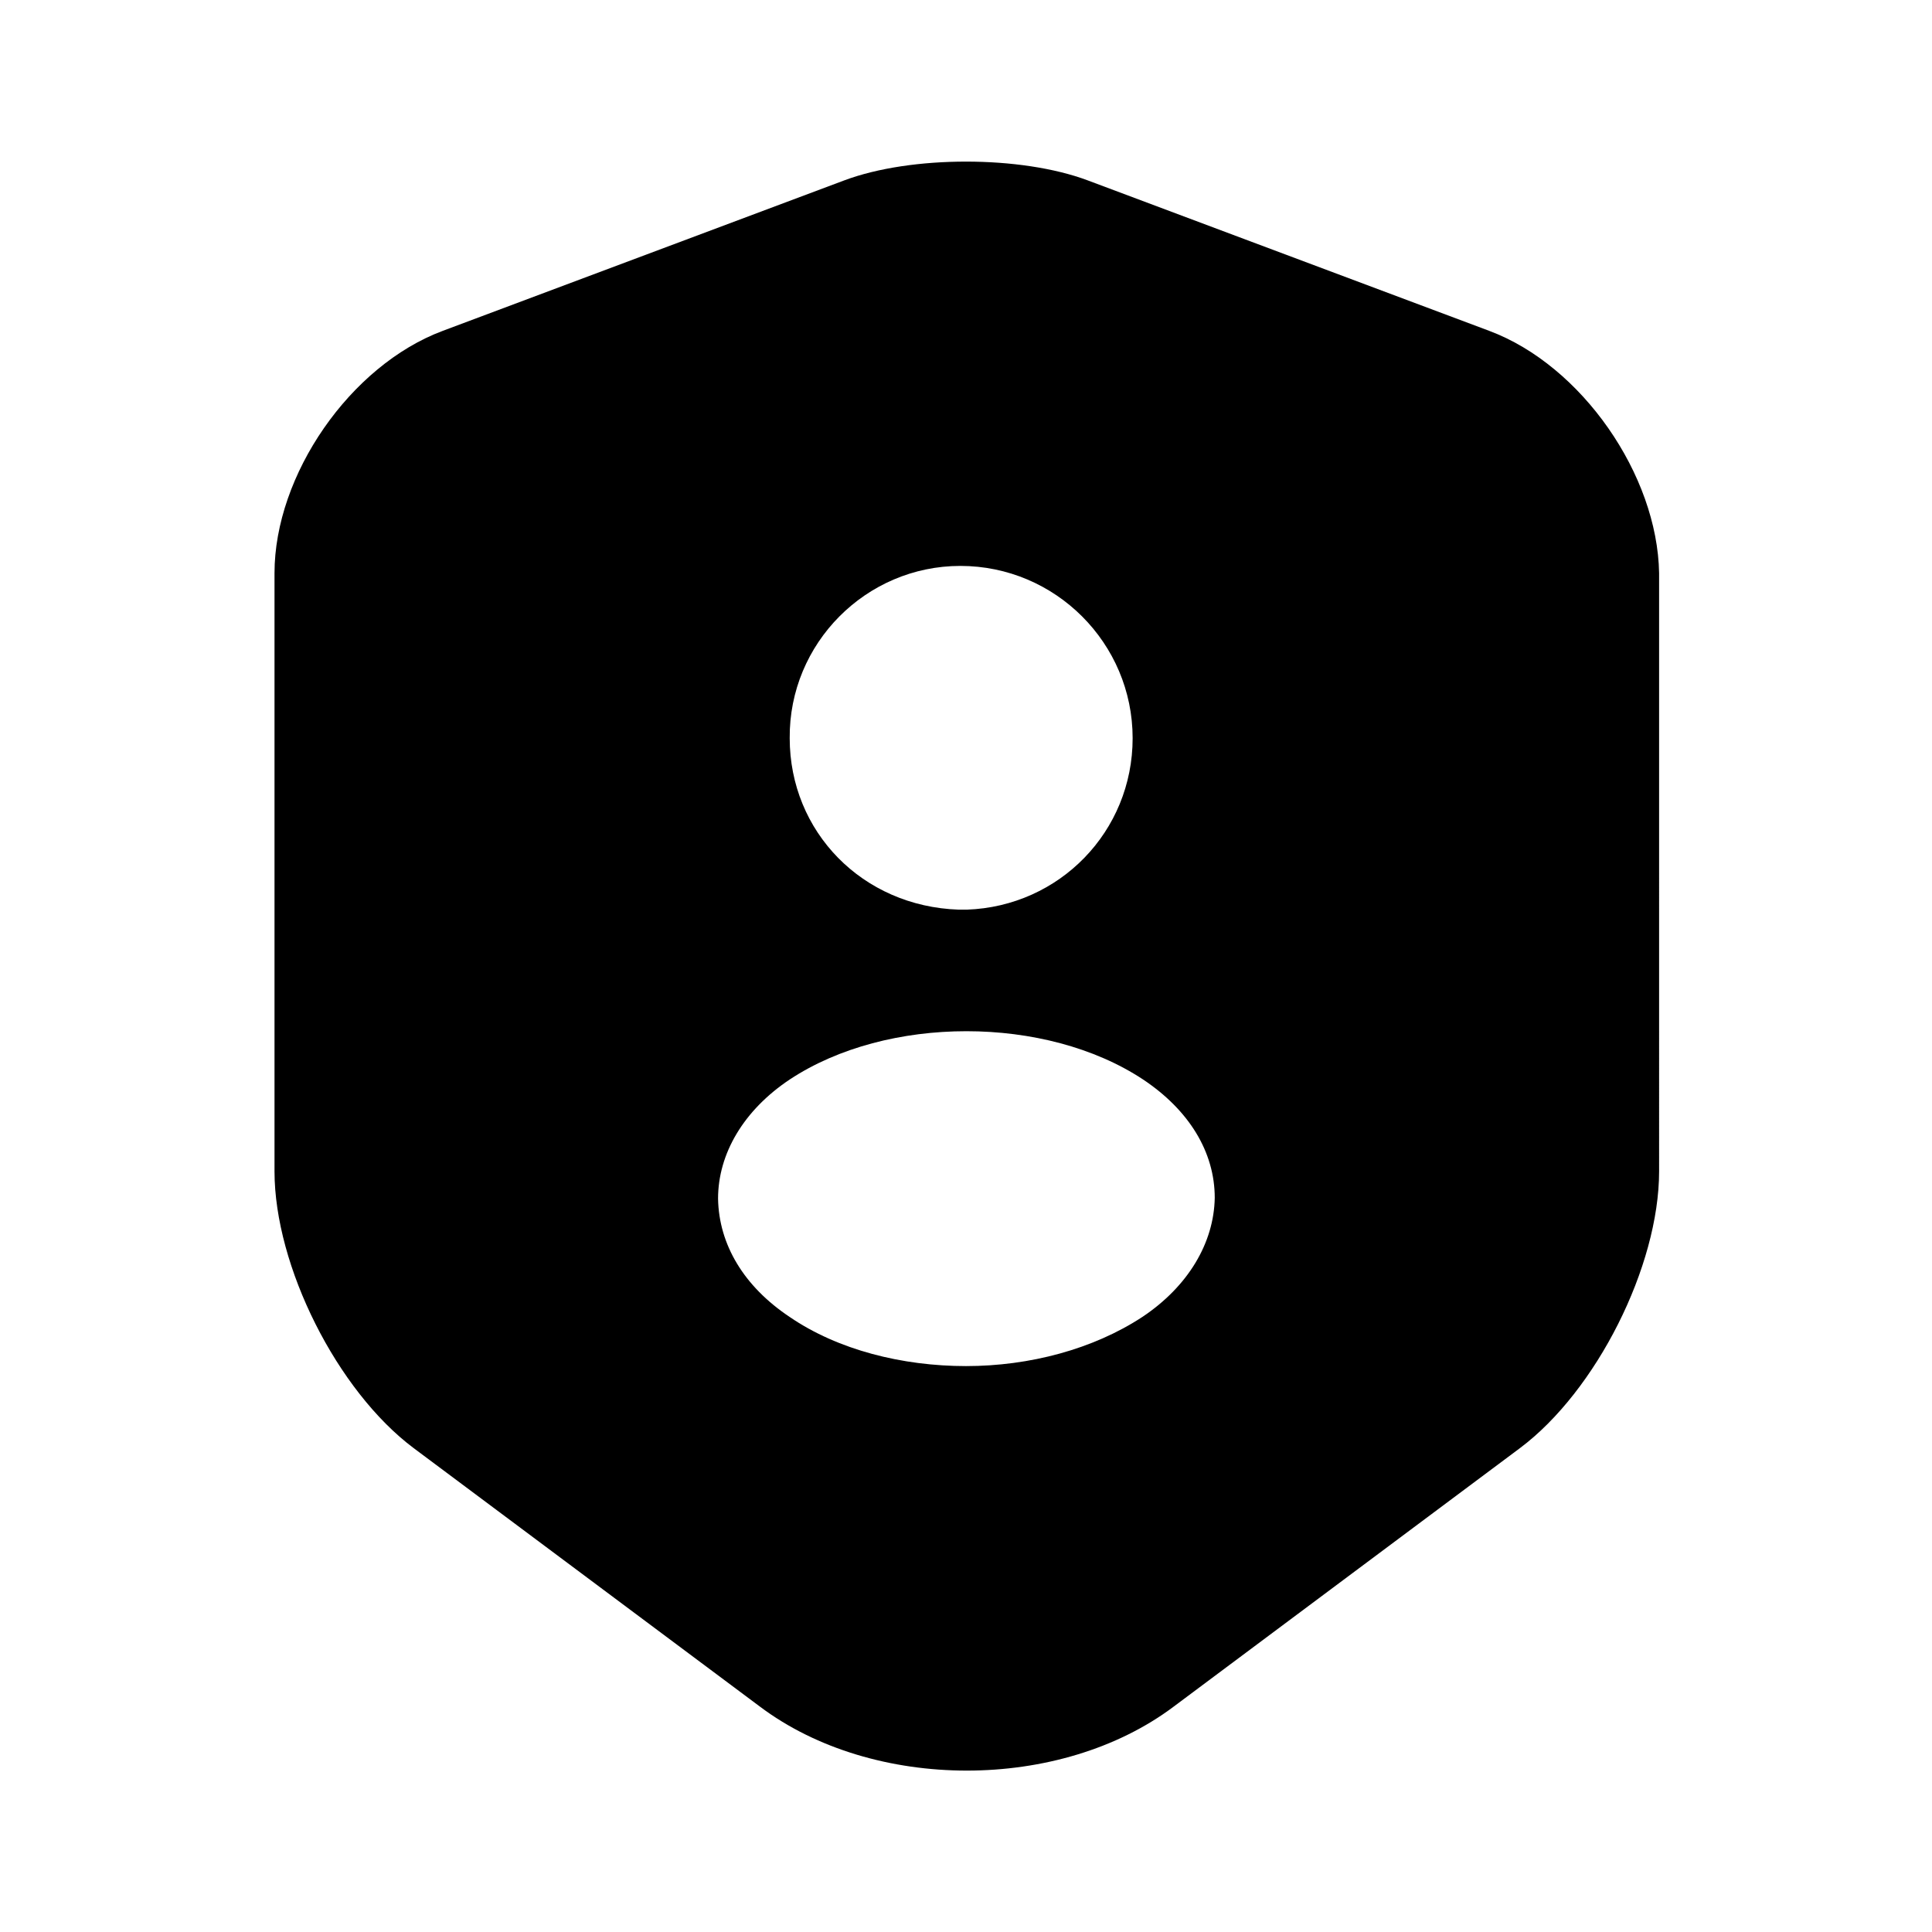
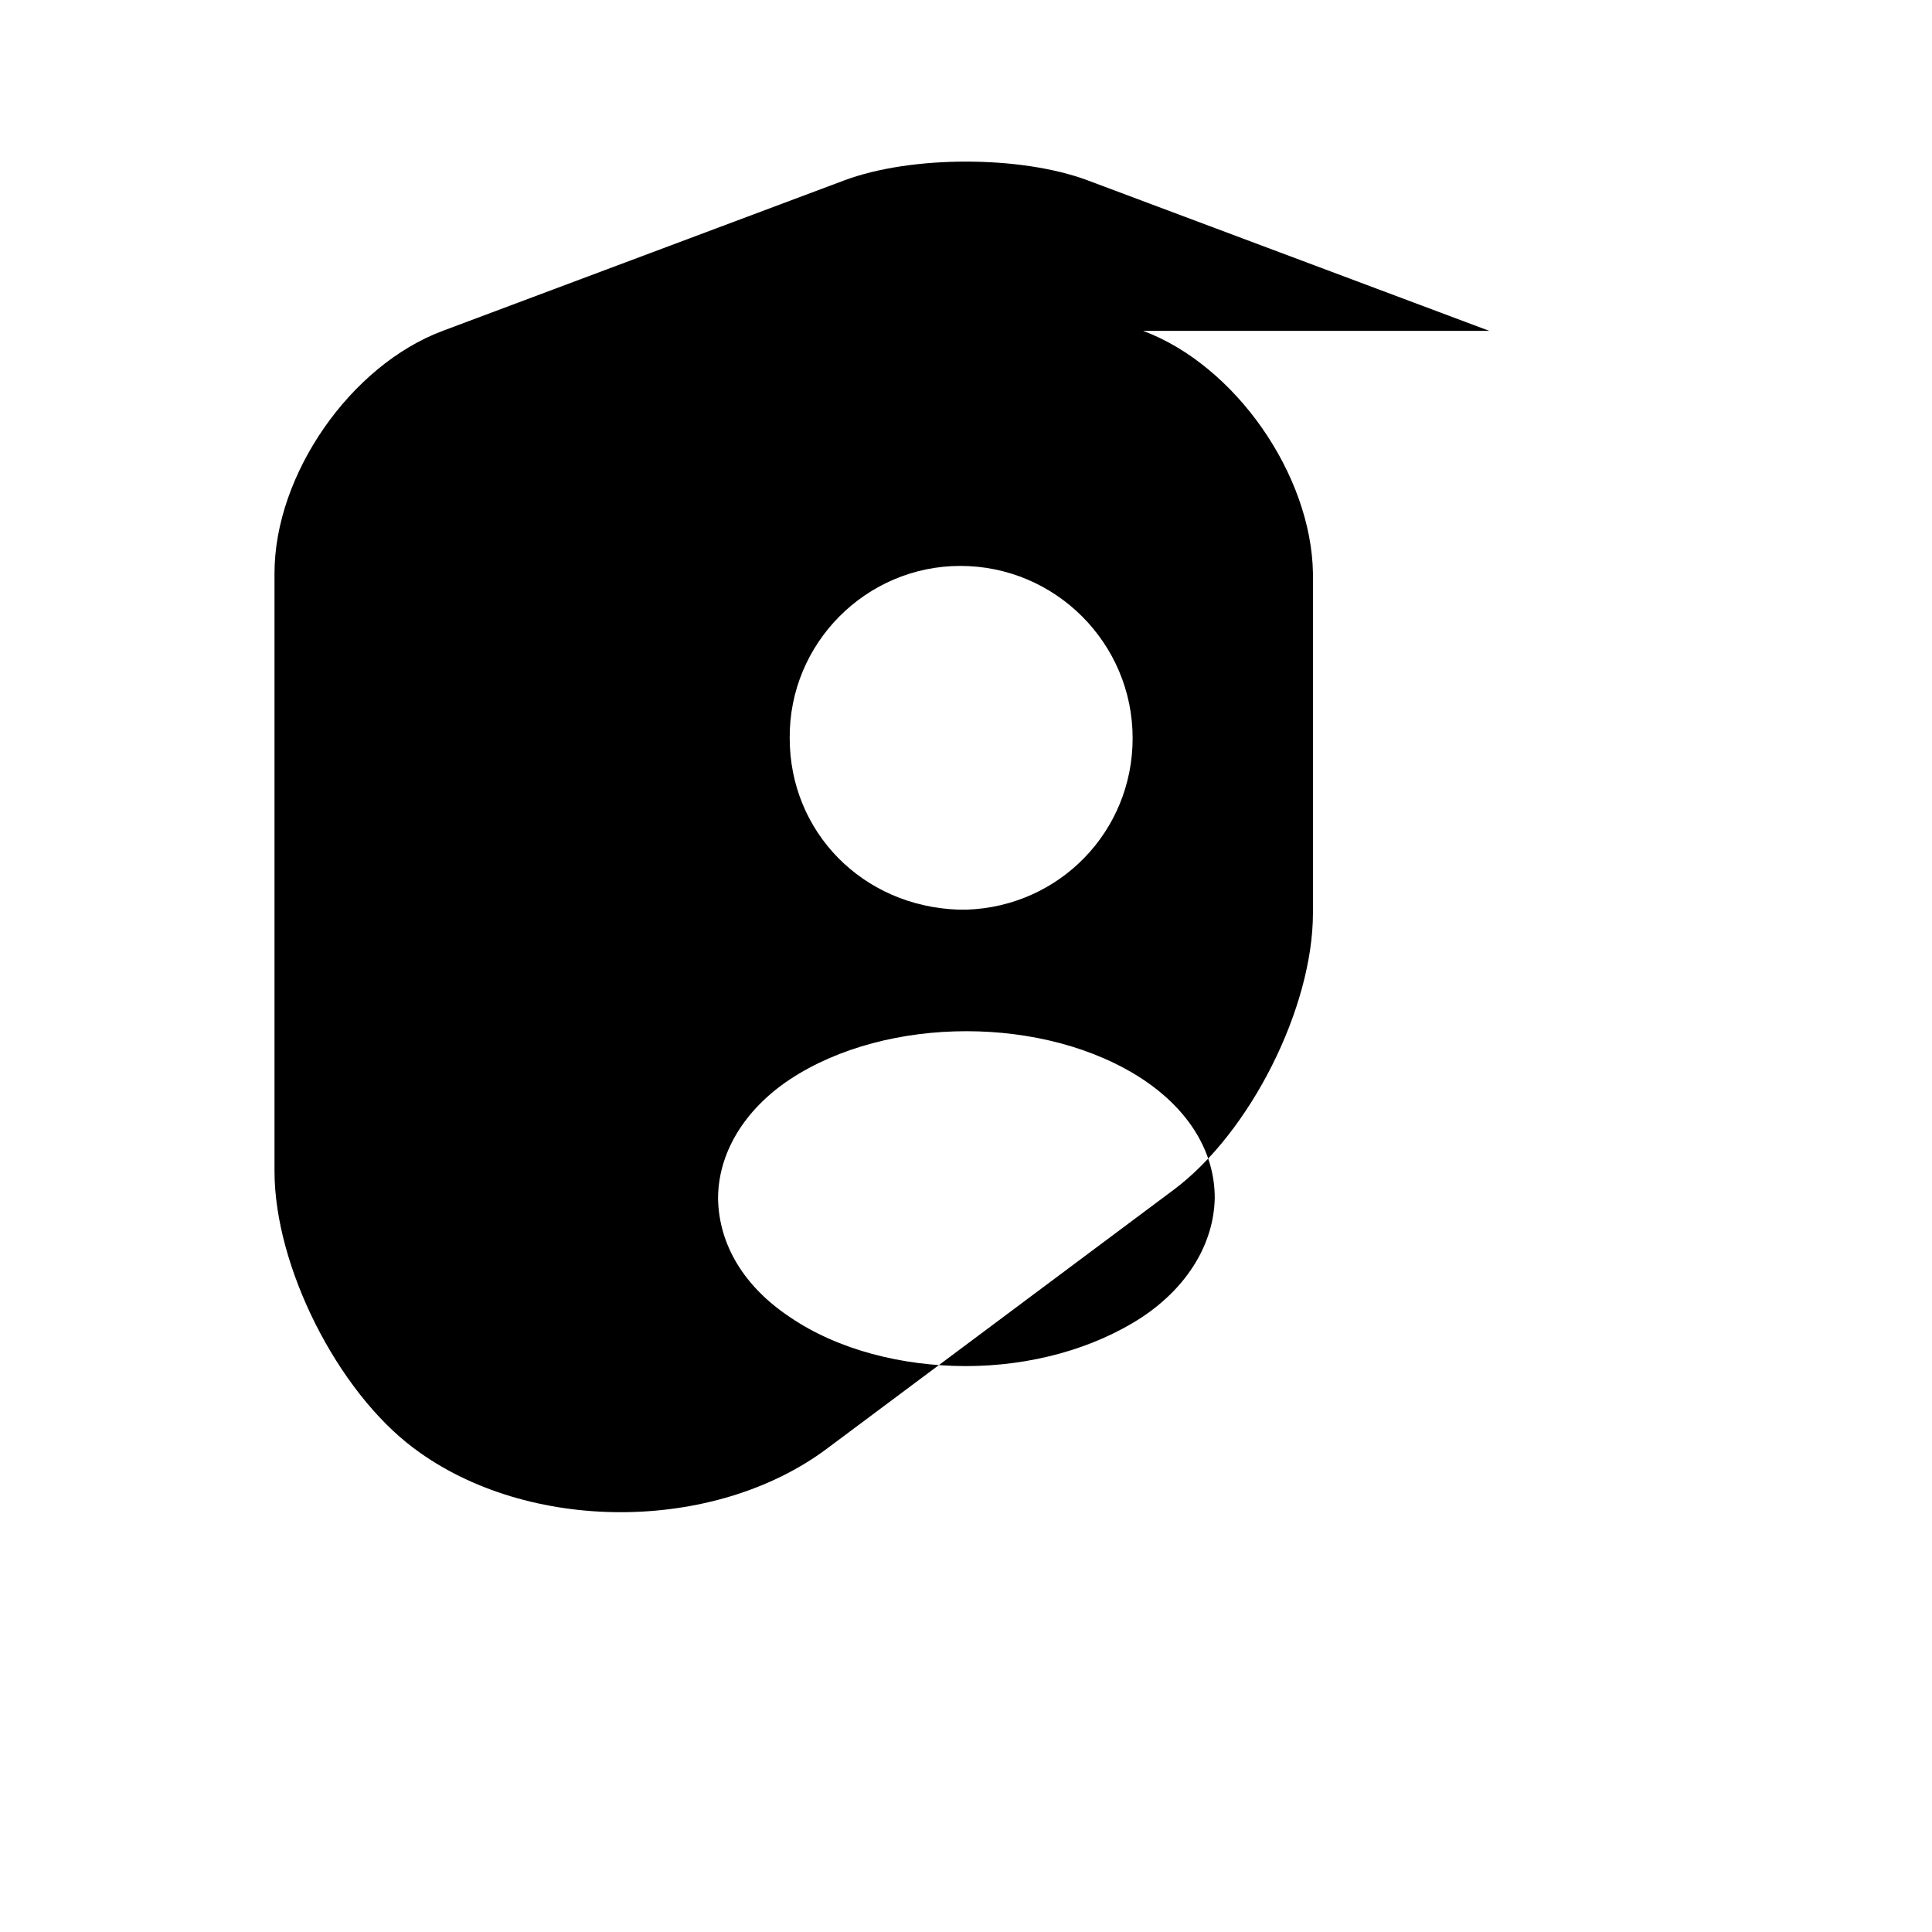
<svg xmlns="http://www.w3.org/2000/svg" viewBox="0 0 24 24" fill="currentColor" aria-hidden="true">
-   <path d="M18.5 4.11l-4.99-1.87c-.83-.31-2.19-.31-3.02 0L5.5 4.11c-1.15.43-2.09 1.79-2.09 3.01v7.43c0 1.18.78 2.73 1.73 3.44l4.3 3.21c1.41 1.06 3.73 1.06 5.14 0l4.3-3.21c.95-.71 1.73-2.26 1.73-3.44V7.12c-.02-1.22-.96-2.58-2.11-3.01zm-6.57 2.92c1.18 0 2.14.96 2.14 2.14 0 1.16-.91 2.09-2.06 2.13h-.1c-1.2-.04-2.1-.97-2.1-2.13-.01-1.18.95-2.14 2.12-2.14zm2.26 9.33c-.61.4-1.4.61-2.19.61s-1.59-.2-2.19-.61c-.57-.38-.88-.9-.89-1.47 0-.56.32-1.1.89-1.48 1.21-.8 3.18-.8 4.39 0 .57.38.89.9.89 1.47-.01.56-.33 1.1-.9 1.48z" />
+   <path d="M18.5 4.11l-4.99-1.87c-.83-.31-2.19-.31-3.02 0L5.5 4.11c-1.15.43-2.09 1.79-2.09 3.01v7.43c0 1.18.78 2.73 1.73 3.44c1.41 1.06 3.73 1.06 5.14 0l4.3-3.21c.95-.71 1.73-2.26 1.73-3.44V7.12c-.02-1.22-.96-2.58-2.11-3.01zm-6.57 2.92c1.18 0 2.14.96 2.14 2.14 0 1.16-.91 2.09-2.06 2.13h-.1c-1.2-.04-2.1-.97-2.1-2.13-.01-1.18.95-2.14 2.12-2.14zm2.26 9.33c-.61.4-1.4.61-2.19.61s-1.59-.2-2.19-.61c-.57-.38-.88-.9-.89-1.47 0-.56.32-1.1.89-1.48 1.21-.8 3.18-.8 4.39 0 .57.38.89.9.89 1.47-.01.56-.33 1.1-.9 1.48z" />
</svg>